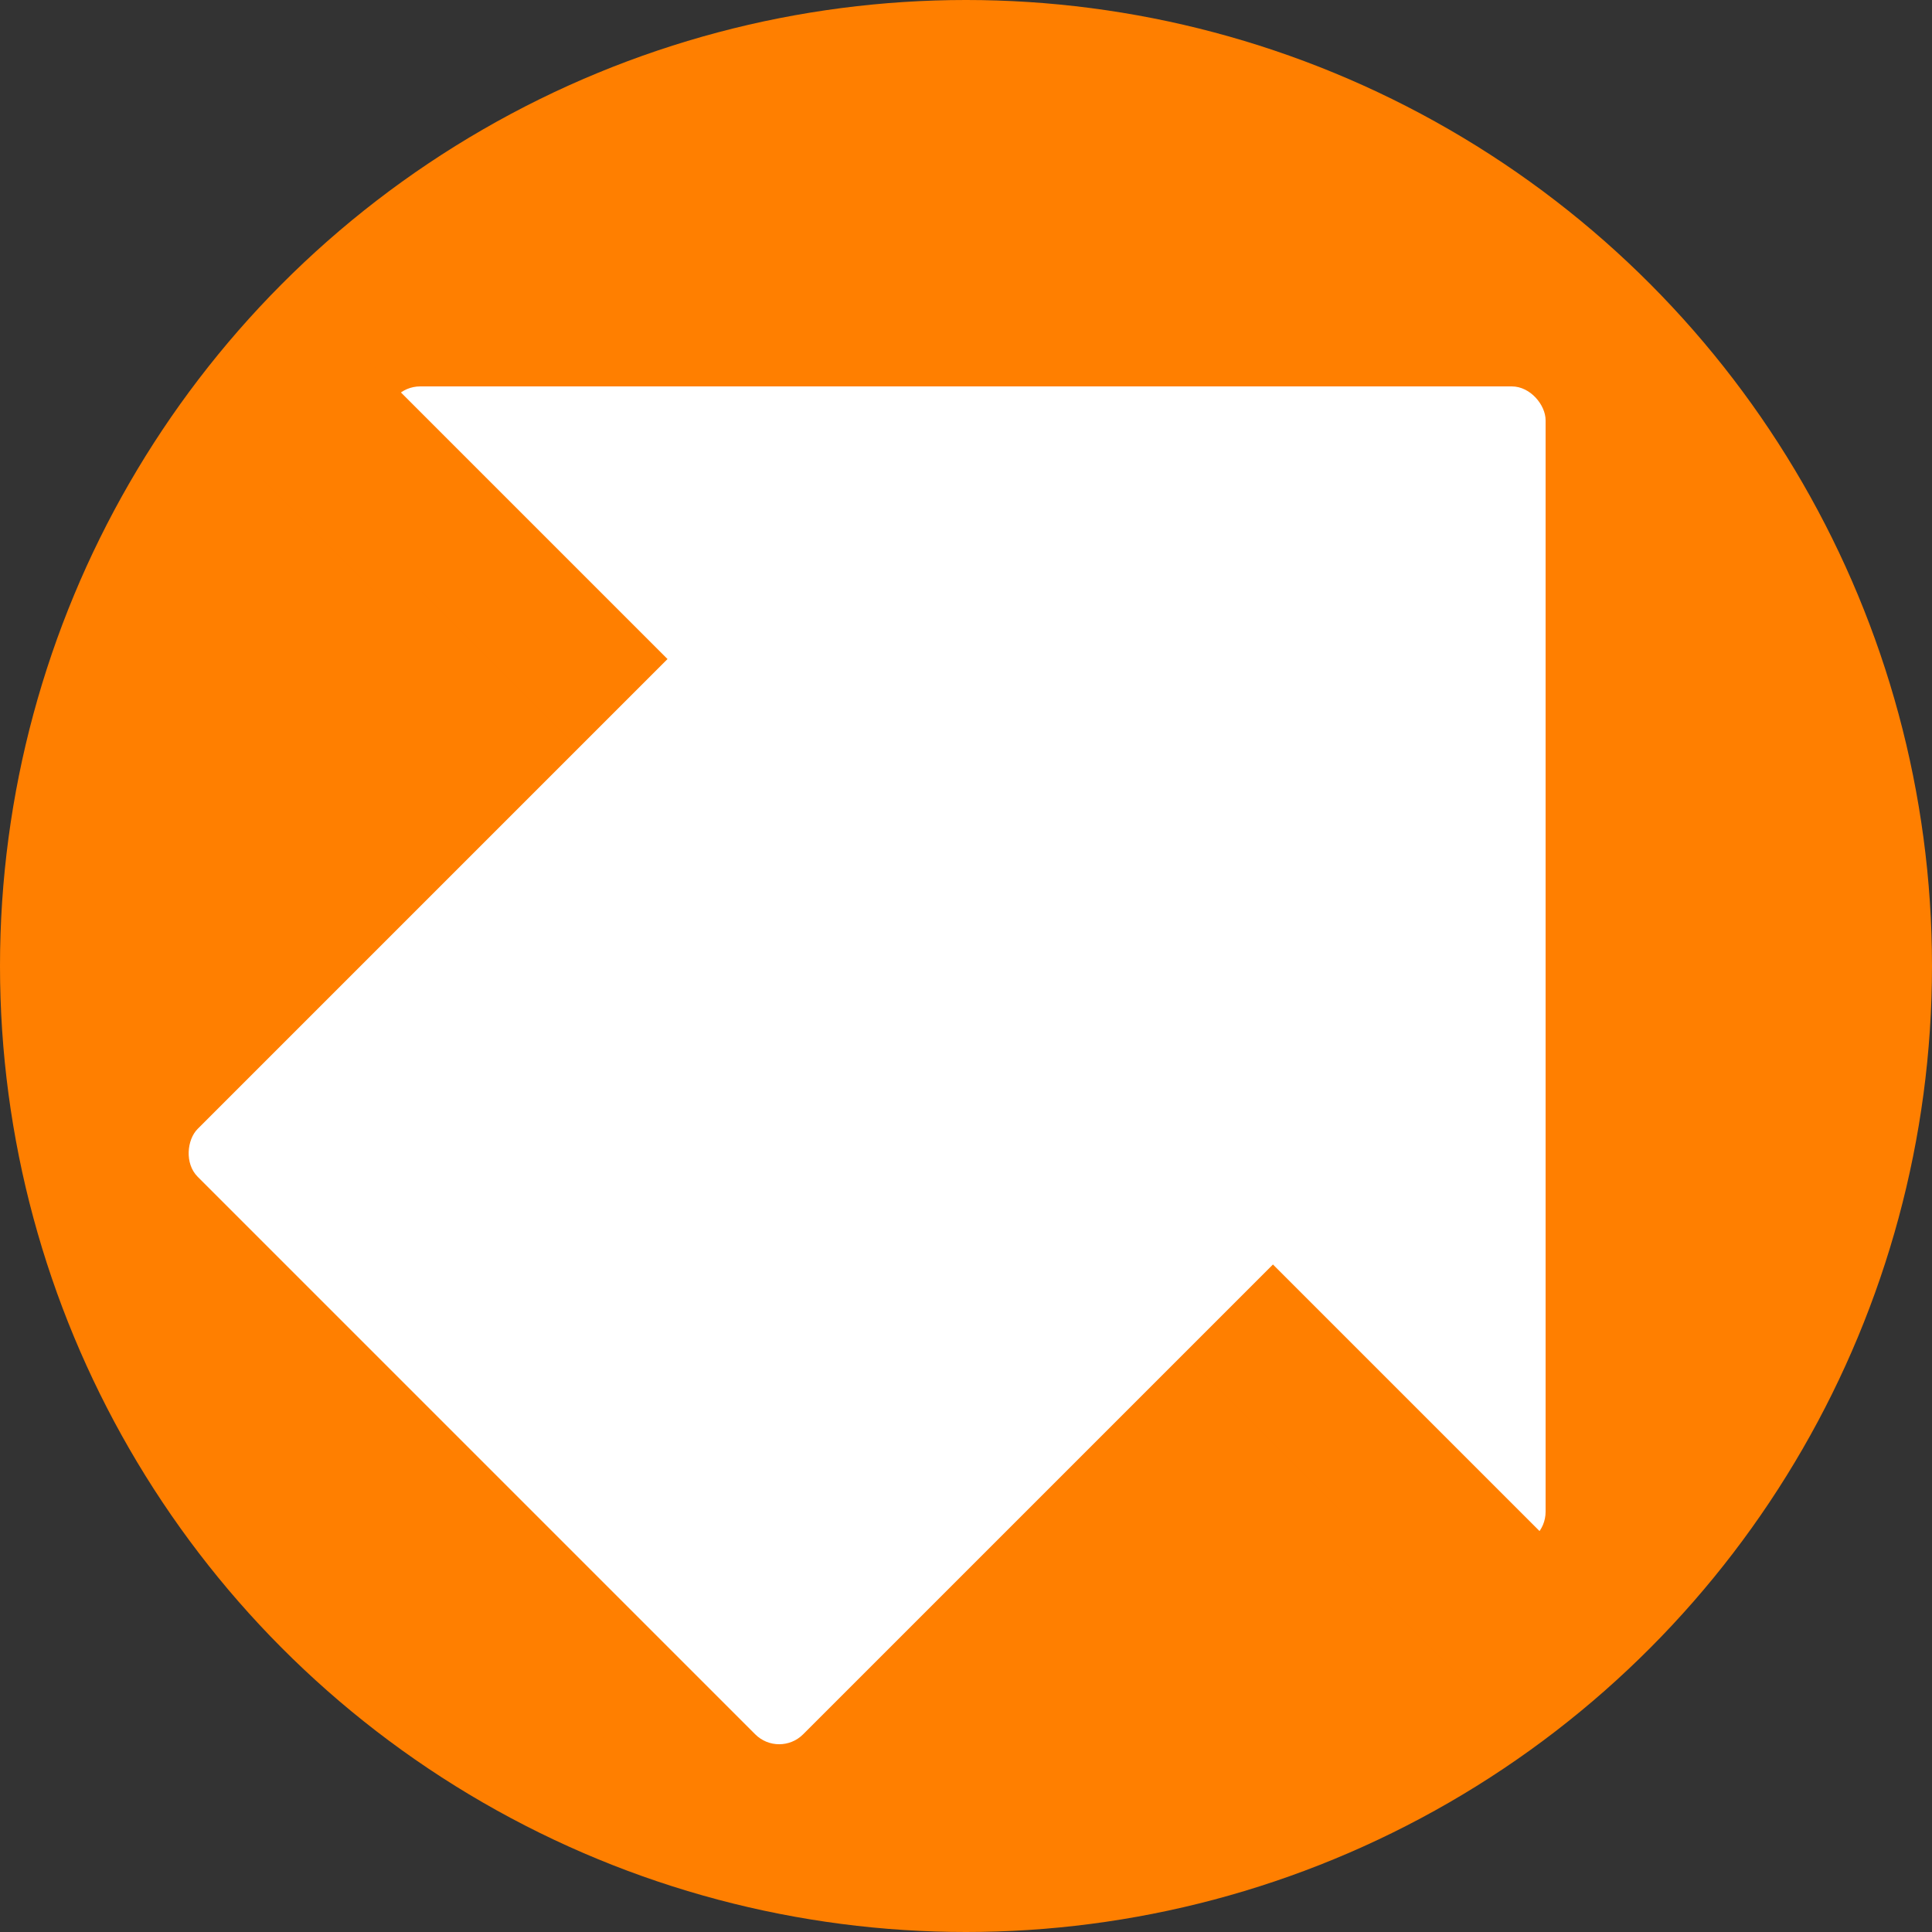
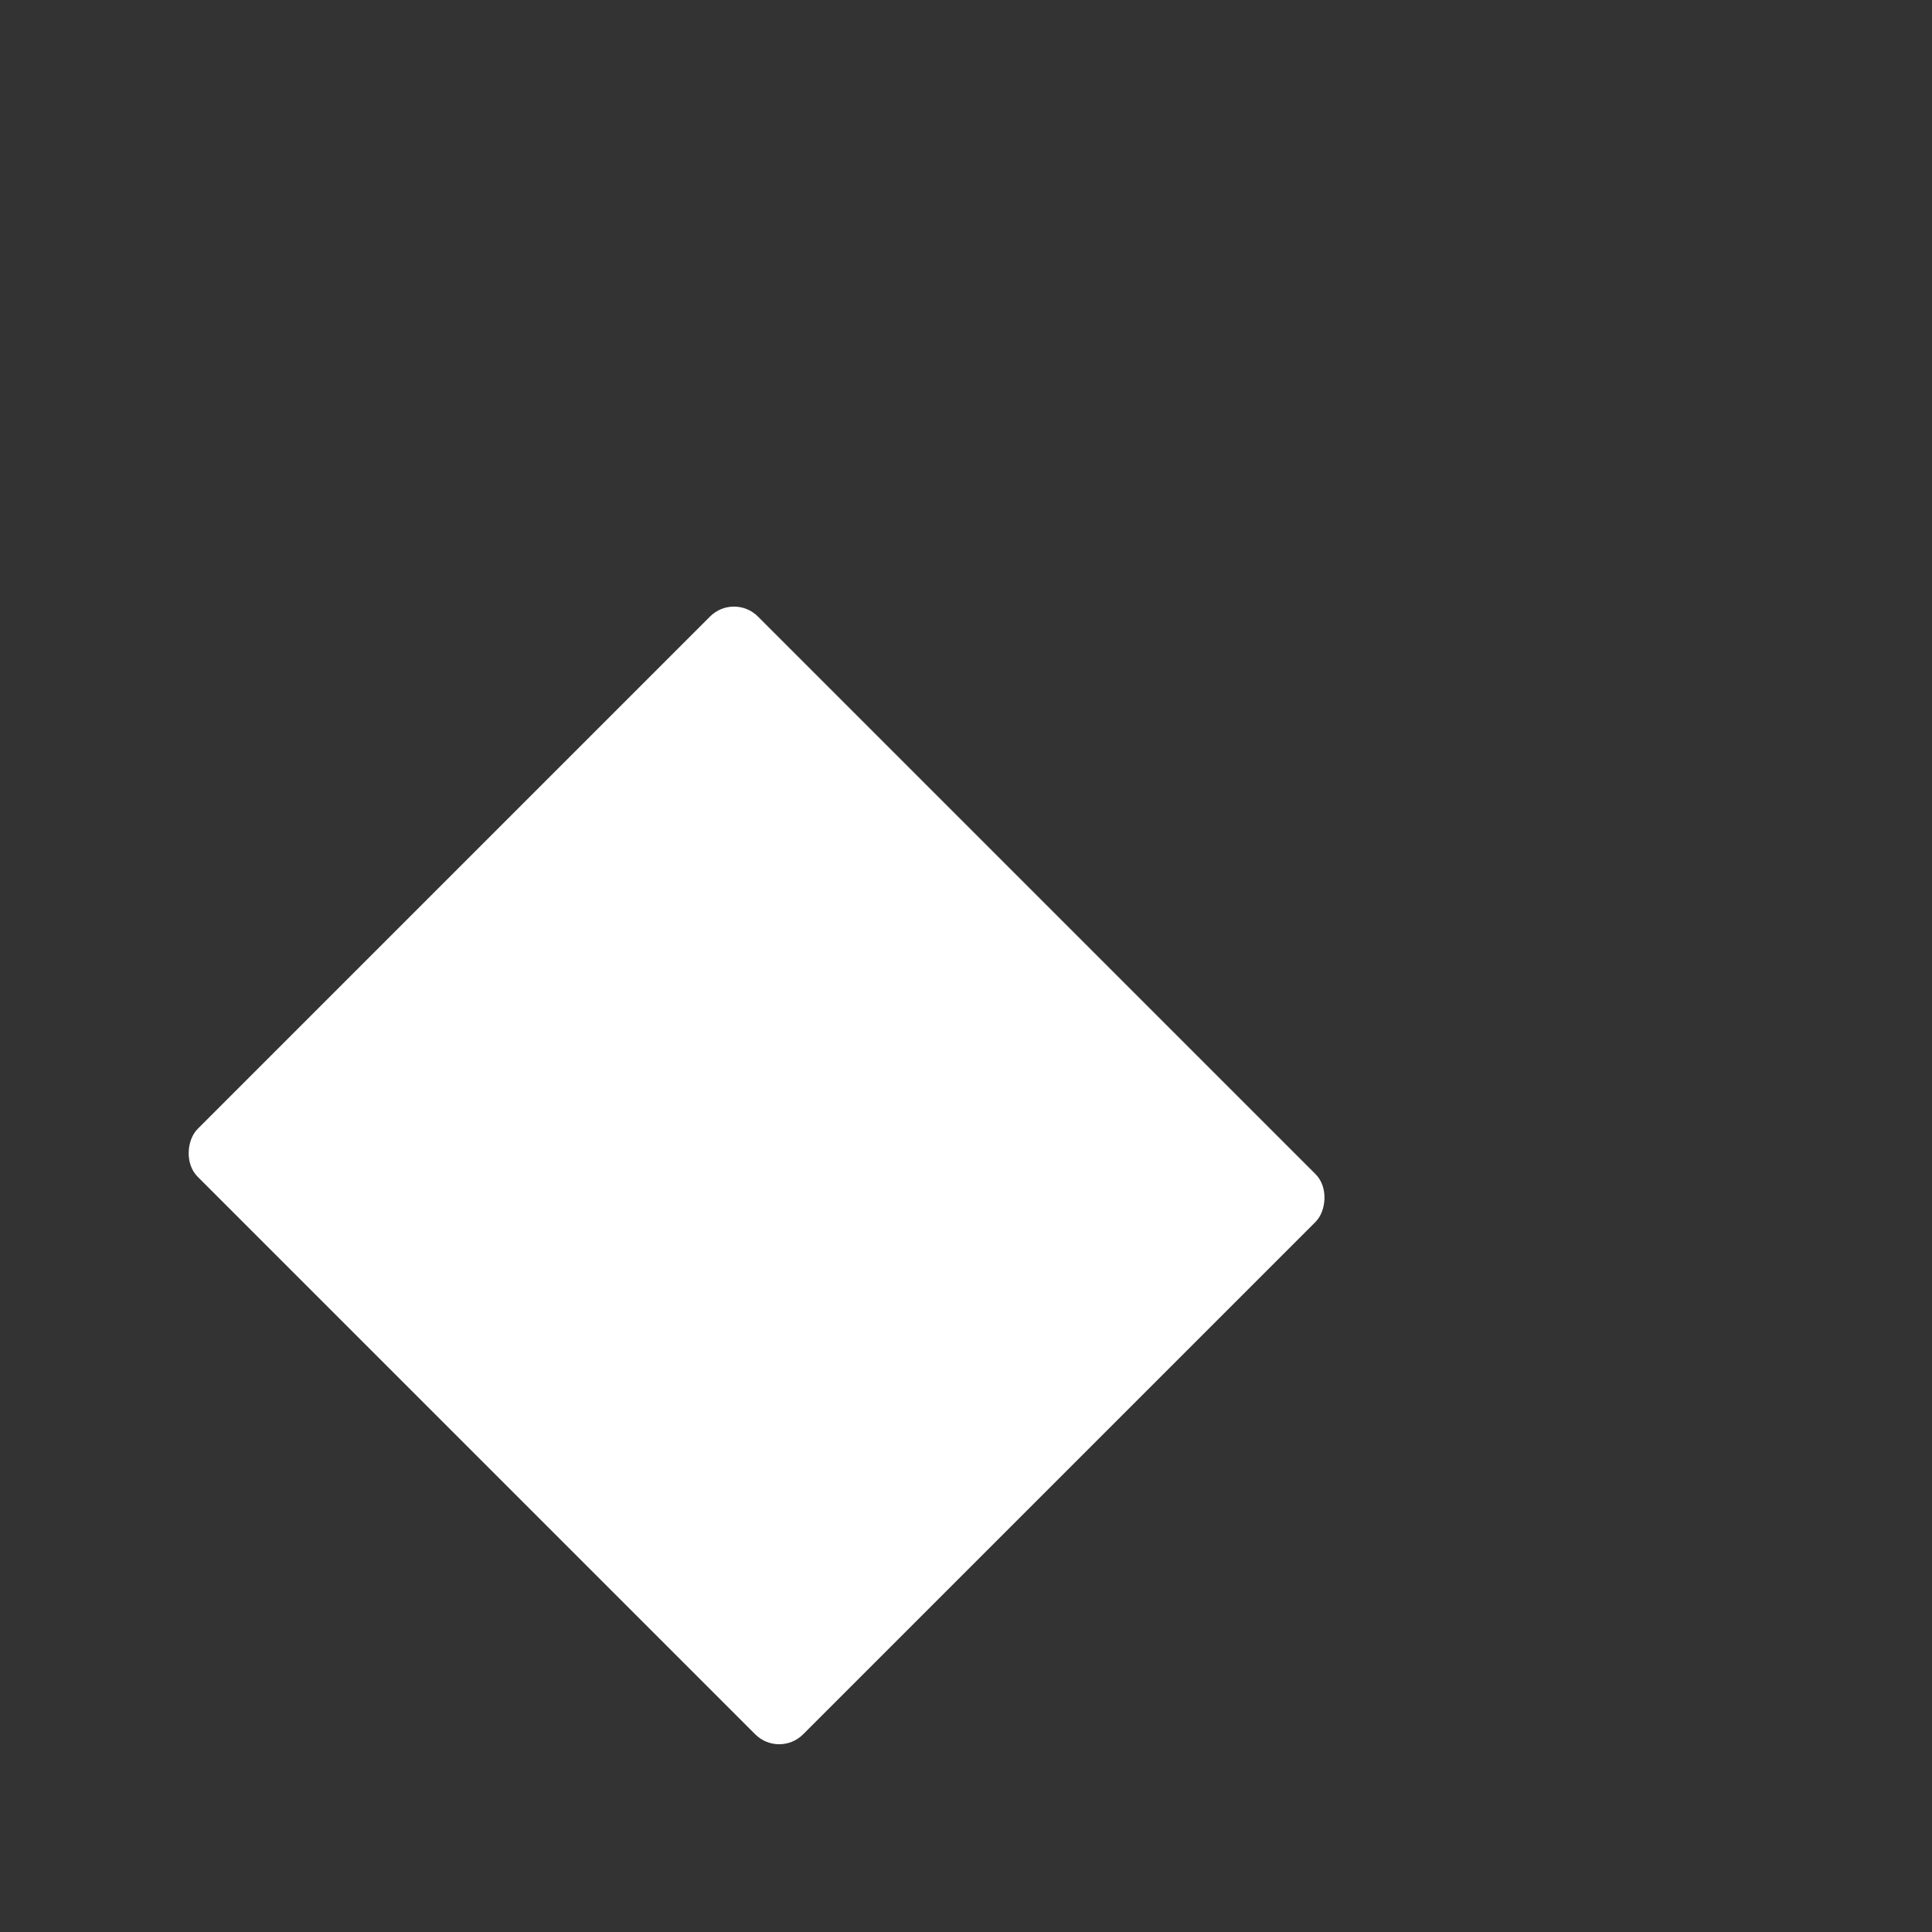
<svg xmlns="http://www.w3.org/2000/svg" xmlns:ns1="http://www.inkscape.org/namespaces/inkscape" xmlns:ns2="http://sodipodi.sourceforge.net/DTD/sodipodi-0.dtd" width="50mm" height="50mm" viewBox="0 0 50 50" version="1.1" id="svg5" ns1:export-filename="shift.png" ns1:export-xdpi="96" ns1:export-ydpi="96">
  <rect x="0" y="0" width="50" height="50" fill="#333333" stroke="none" />
  <ns2:namedview id="namedview7" pagecolor="#505050" bordercolor="#eeeeee" borderopacity="1" ns1:showpageshadow="0" ns1:pageopacity="0" ns1:pagecheckerboard="0" ns1:deskcolor="#505050" ns1:document-units="mm" showgrid="false" ns1:zoom="0.70710678" ns1:cx="395.27269" ns1:cy="97.580735" ns1:window-width="2179" ns1:window-height="1176" ns1:window-x="-2" ns1:window-y="217" ns1:window-maximized="0" ns1:current-layer="layer1" showguides="true">
    <ns1:grid type="xygrid" id="grid742" />
    <ns2:guide position="54.747,24.755" orientation="-0.707,-0.707" id="guide5977" ns1:locked="false" />
    <ns2:guide position="12.184,12.5" orientation="-0.707,-0.707" id="guide5979" ns1:locked="false" />
  </ns2:namedview>
  <defs id="defs2" />
  <g ns1:label="Layer 1" ns1:groupmode="layer" id="layer1" transform="translate(0.023,-0.012)">
-     <circle style="fill:#ff7f00;fill-opacity:1;stroke-width:41.133" id="path796" cx="24.977" cy="25.012" r="25" />
-     <rect style="fill:#ffffff;fill-opacity:1;stroke:none;stroke-width:1.817" id="rect2908" width="30" height="30" x="9.977" y="10.012" ry="0.876" />
-     <rect style="fill:#ff7f00;fill-opacity:1;stroke:none;stroke-width:1" id="rect5826" width="46.117" height="4.116" x="12.709" y="-0.13" ry="0.876" transform="rotate(45)" />
-     <rect style="fill:#ff7f00;fill-opacity:1;stroke:none;stroke-width:1" id="rect5828" width="35.407" height="11.74" x="17.667" y="3.123" ry="0.876" transform="rotate(45)" />
-     <rect style="fill:#ff7f00;fill-opacity:1;stroke:none;stroke-width:1" id="rect5830" width="16.464" height="9.401" x="26.367" y="12.103" ry="0.876" transform="rotate(45)" />
    <rect style="fill:#ffffff;fill-opacity:1;stroke:none;stroke-width:1" id="rect5832" width="22.159" height="20.505" x="24.268" y="-2.563" ry="0.876" transform="rotate(45)" />
  </g>
</svg>